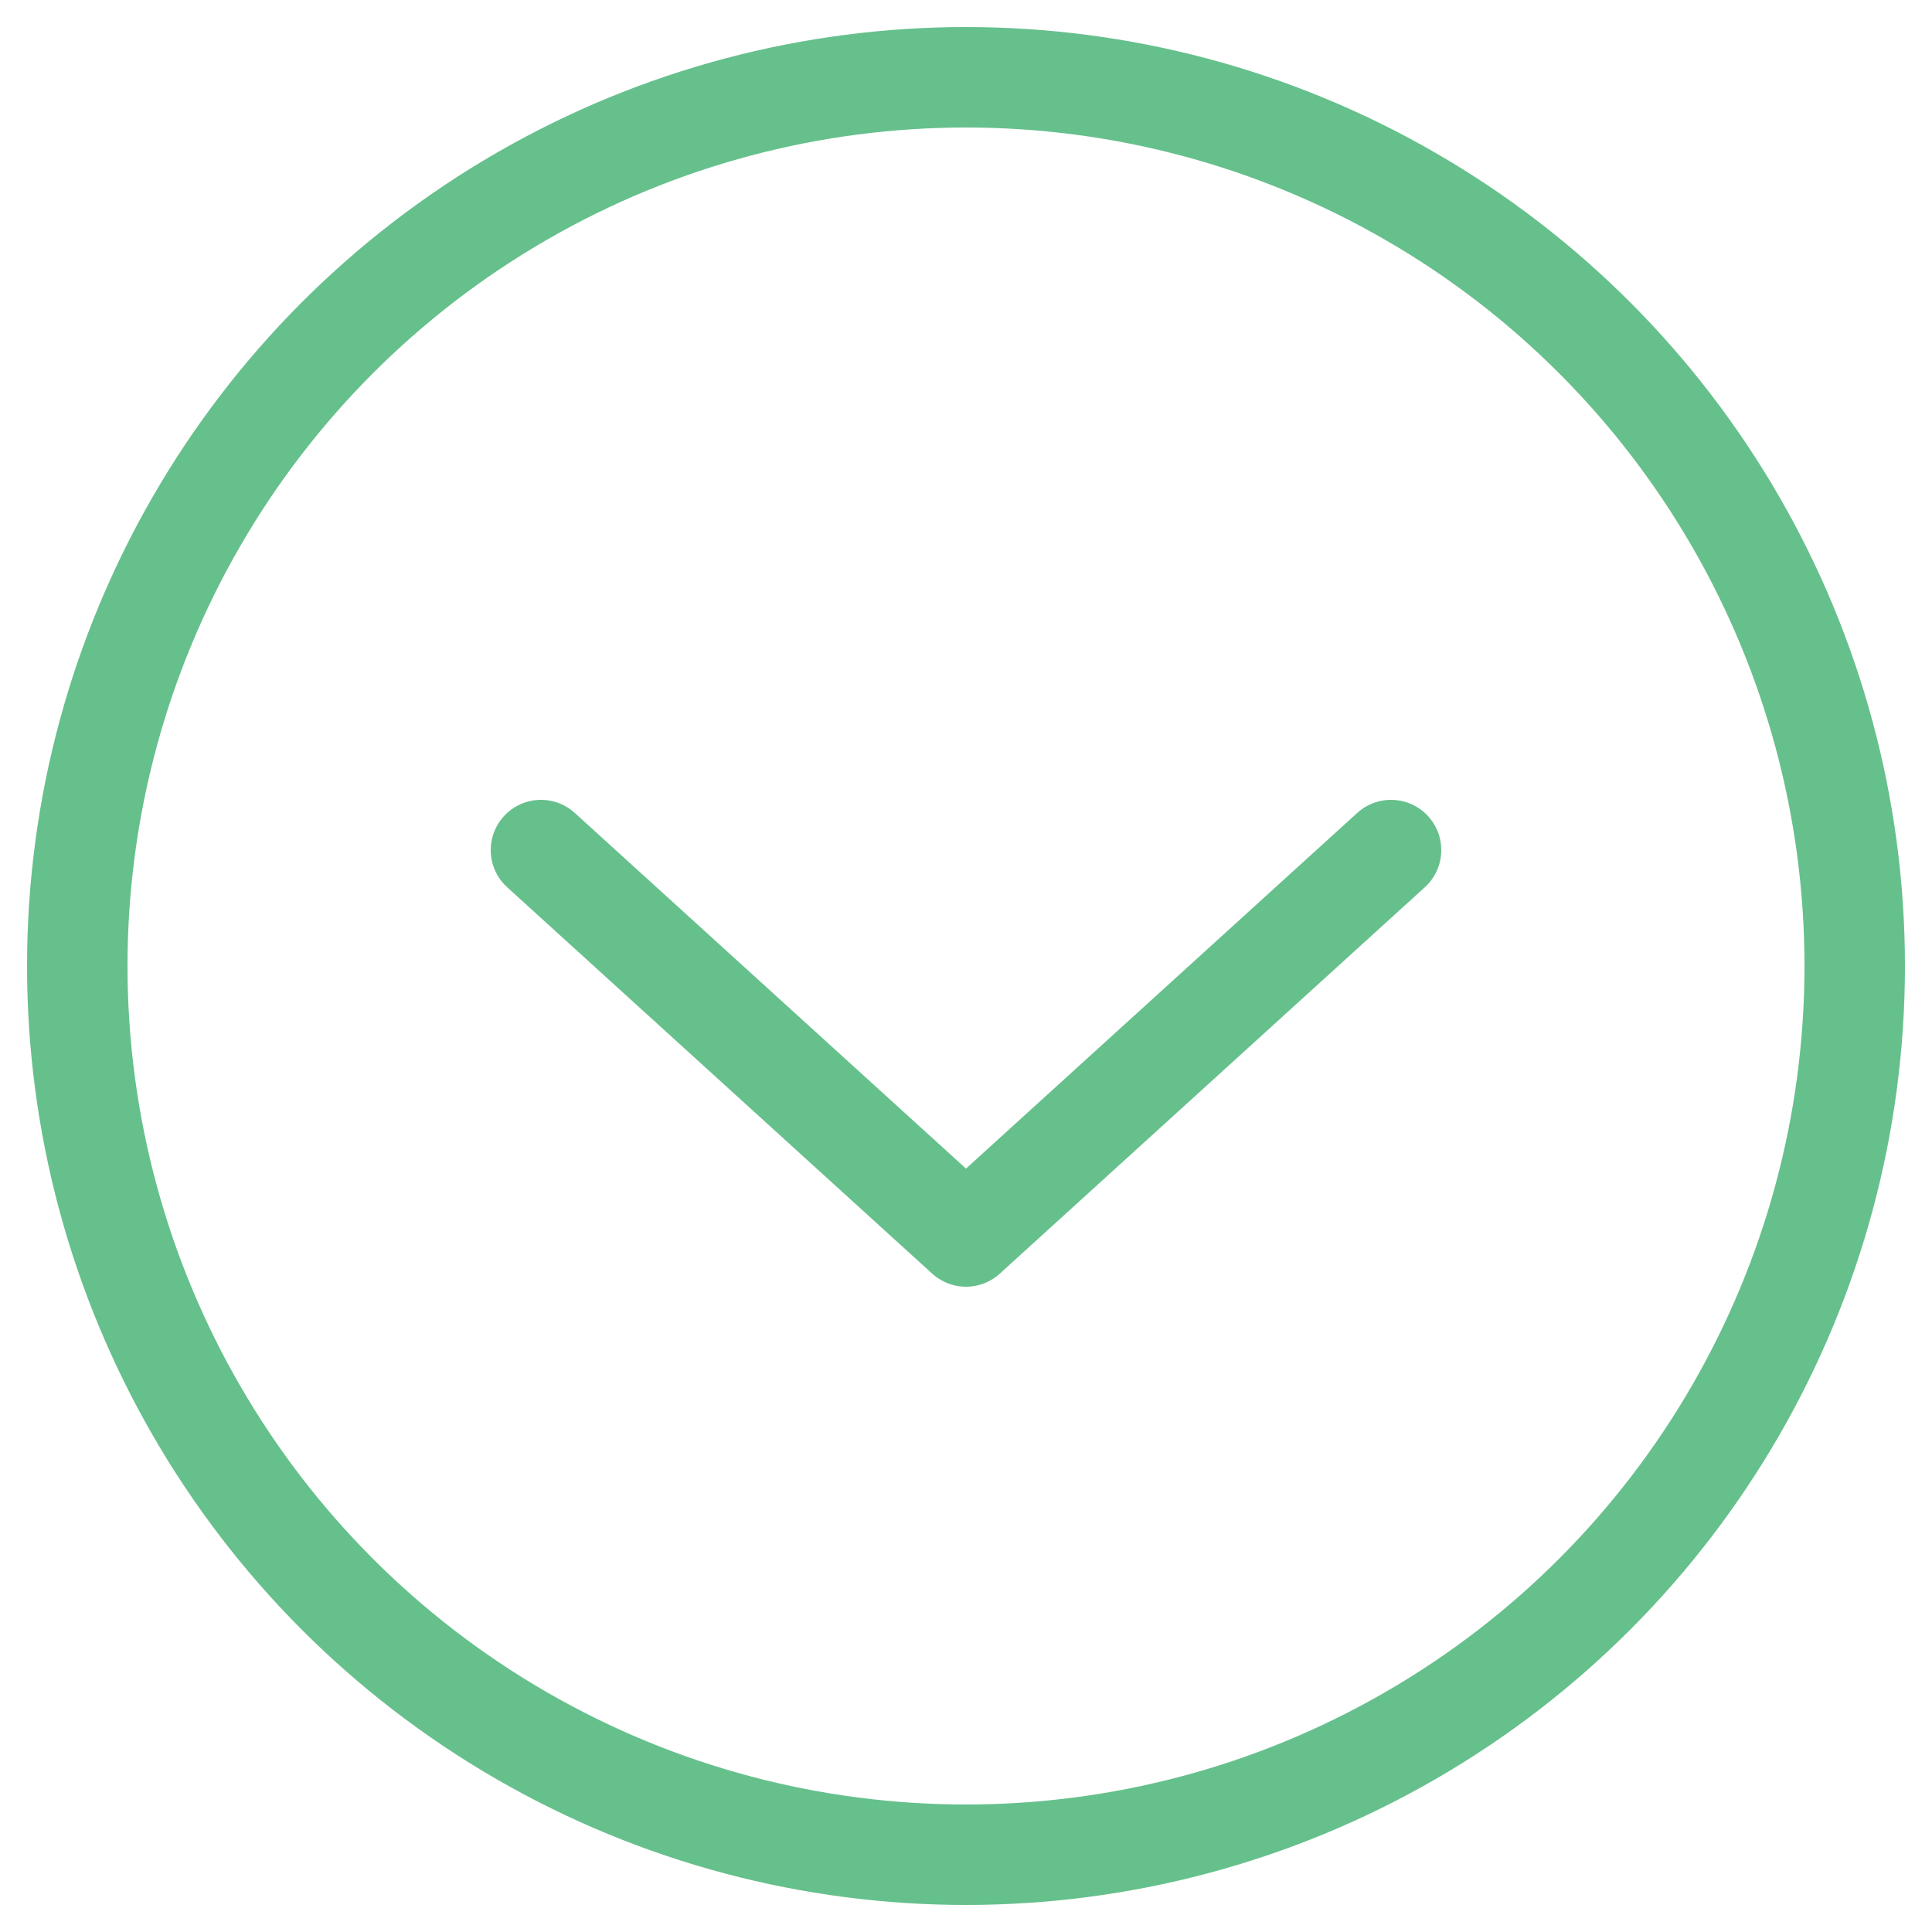
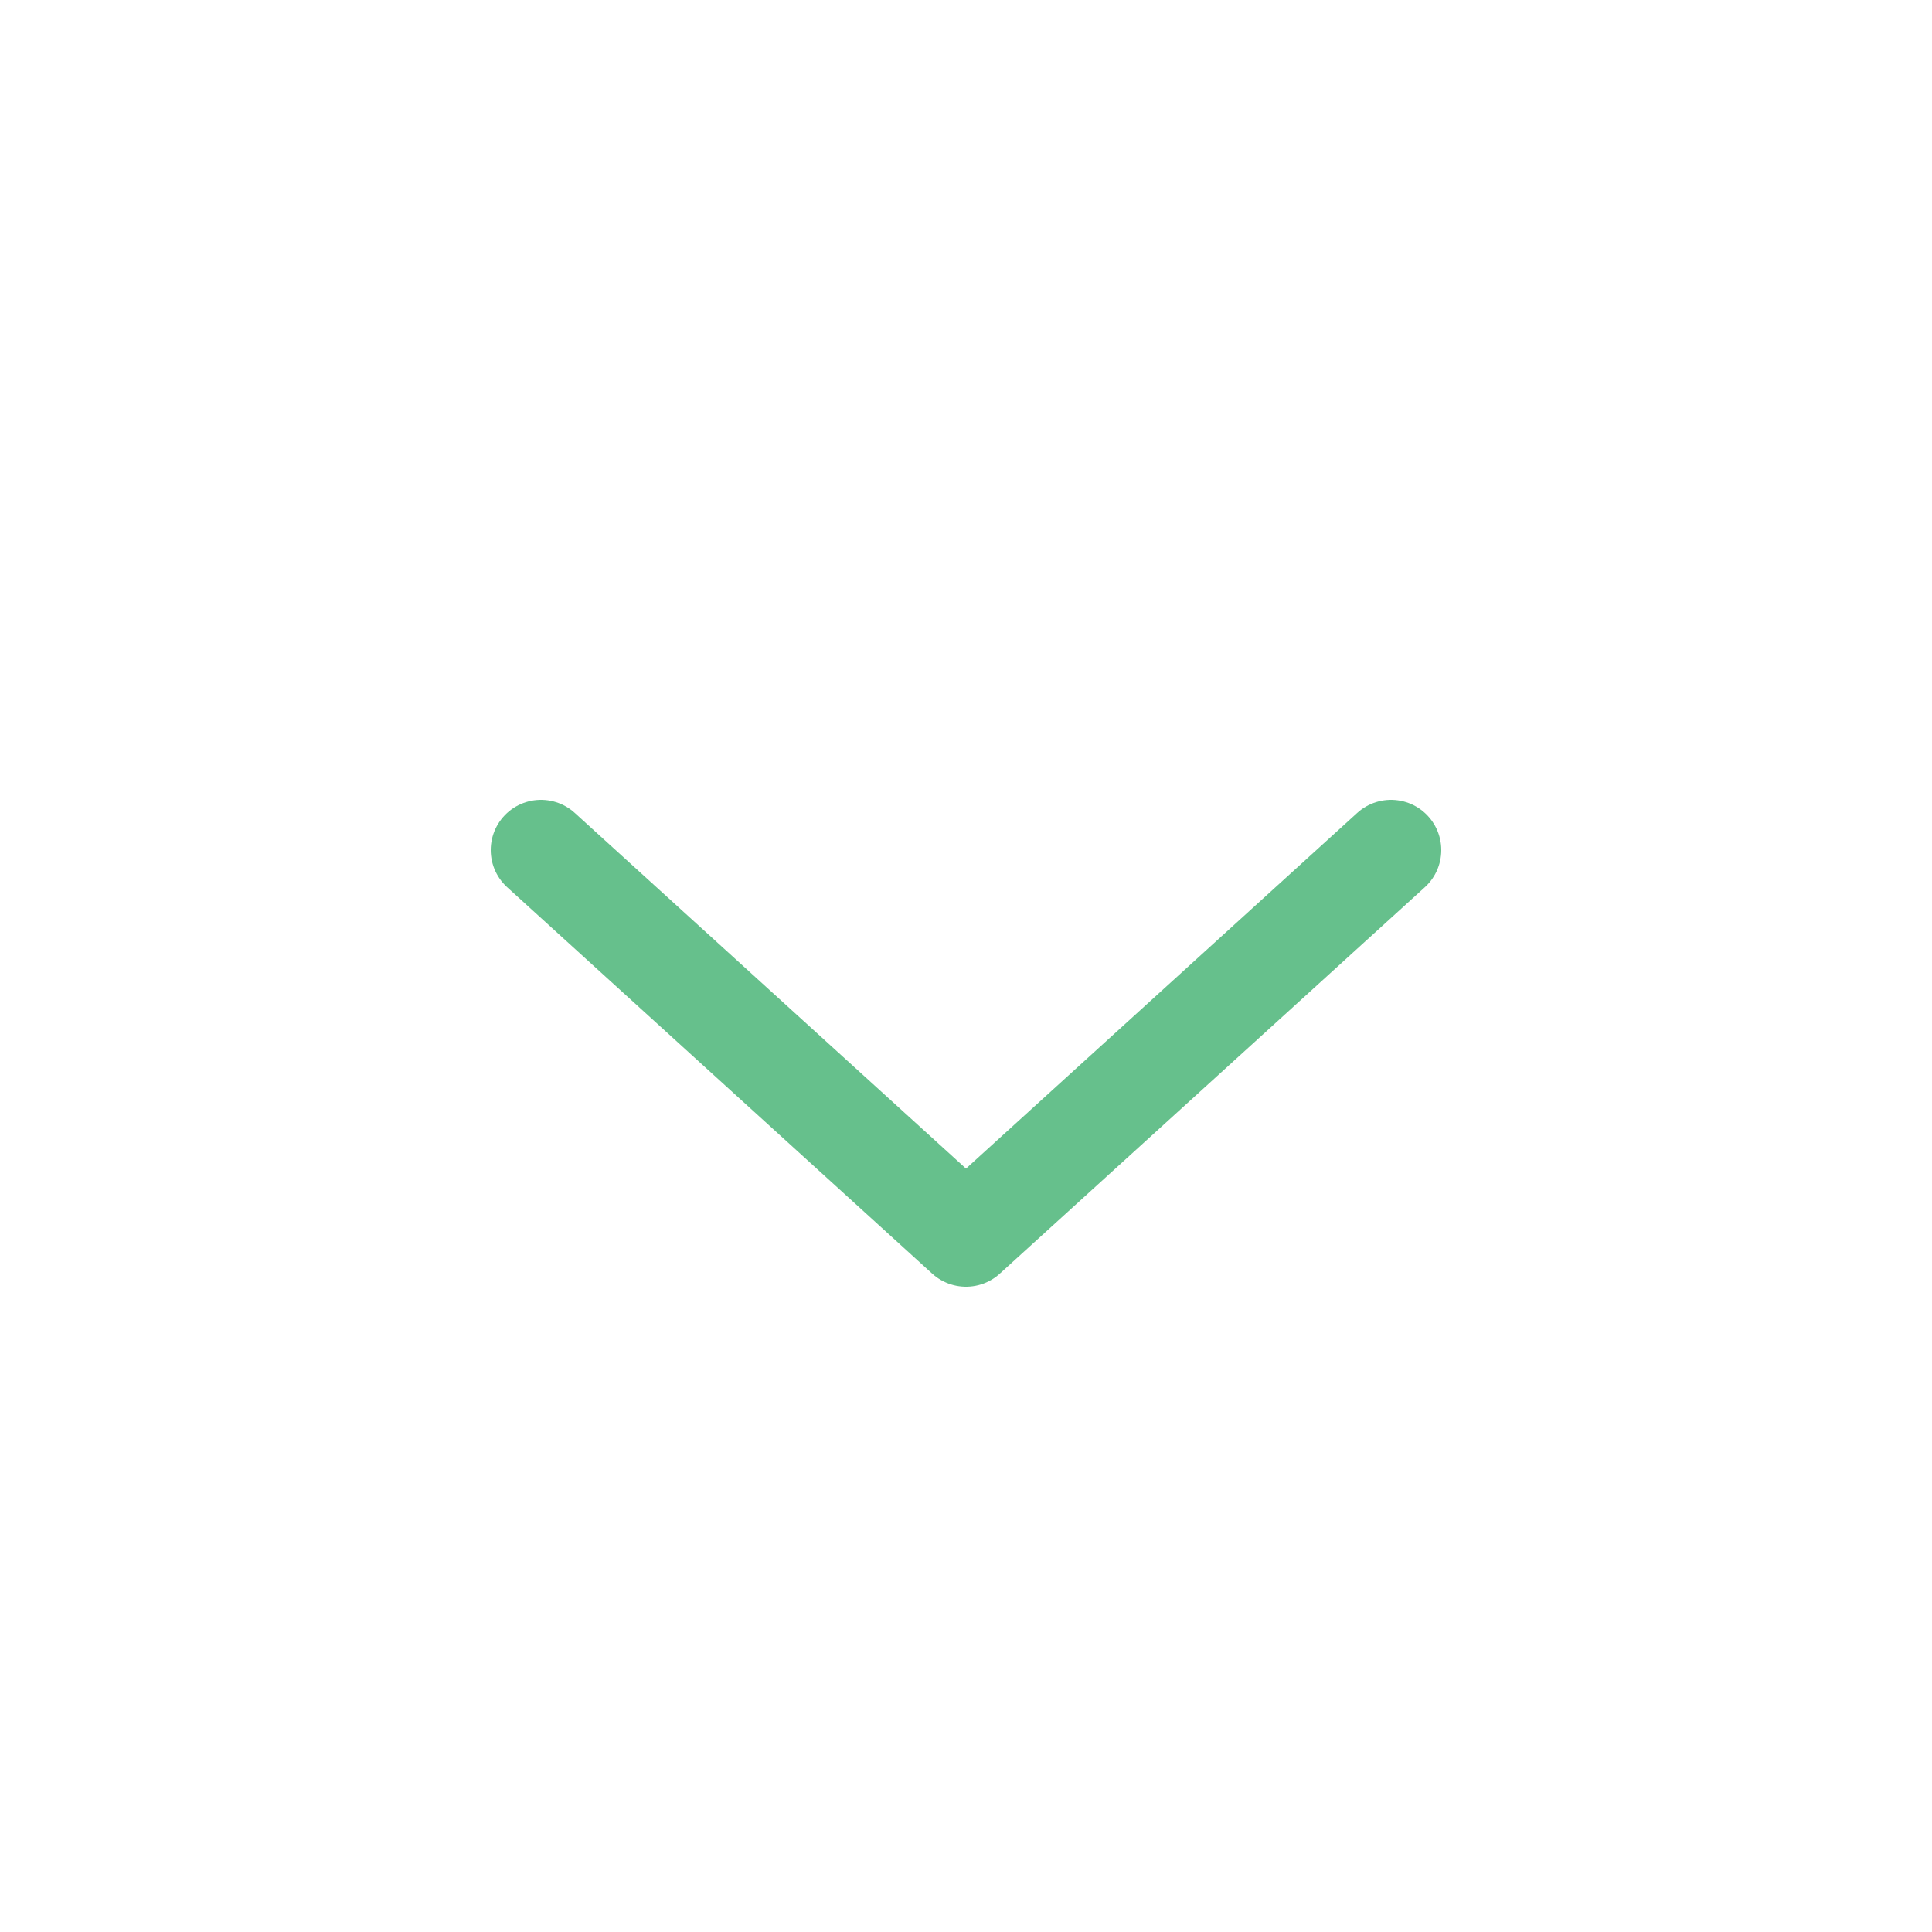
<svg xmlns="http://www.w3.org/2000/svg" width="50" height="50" viewBox="0 0 25 25">
-   <circle cx="12.5" cy="12.5" r="11.5" stroke="#66c08c" stroke-width="1.3" fill="none" />
  <polyline points="7,11 12.5,16 18,11" fill="none" stroke="#66c08c" stroke-width="1.3" stroke-linecap="round" stroke-linejoin="round" />
</svg>